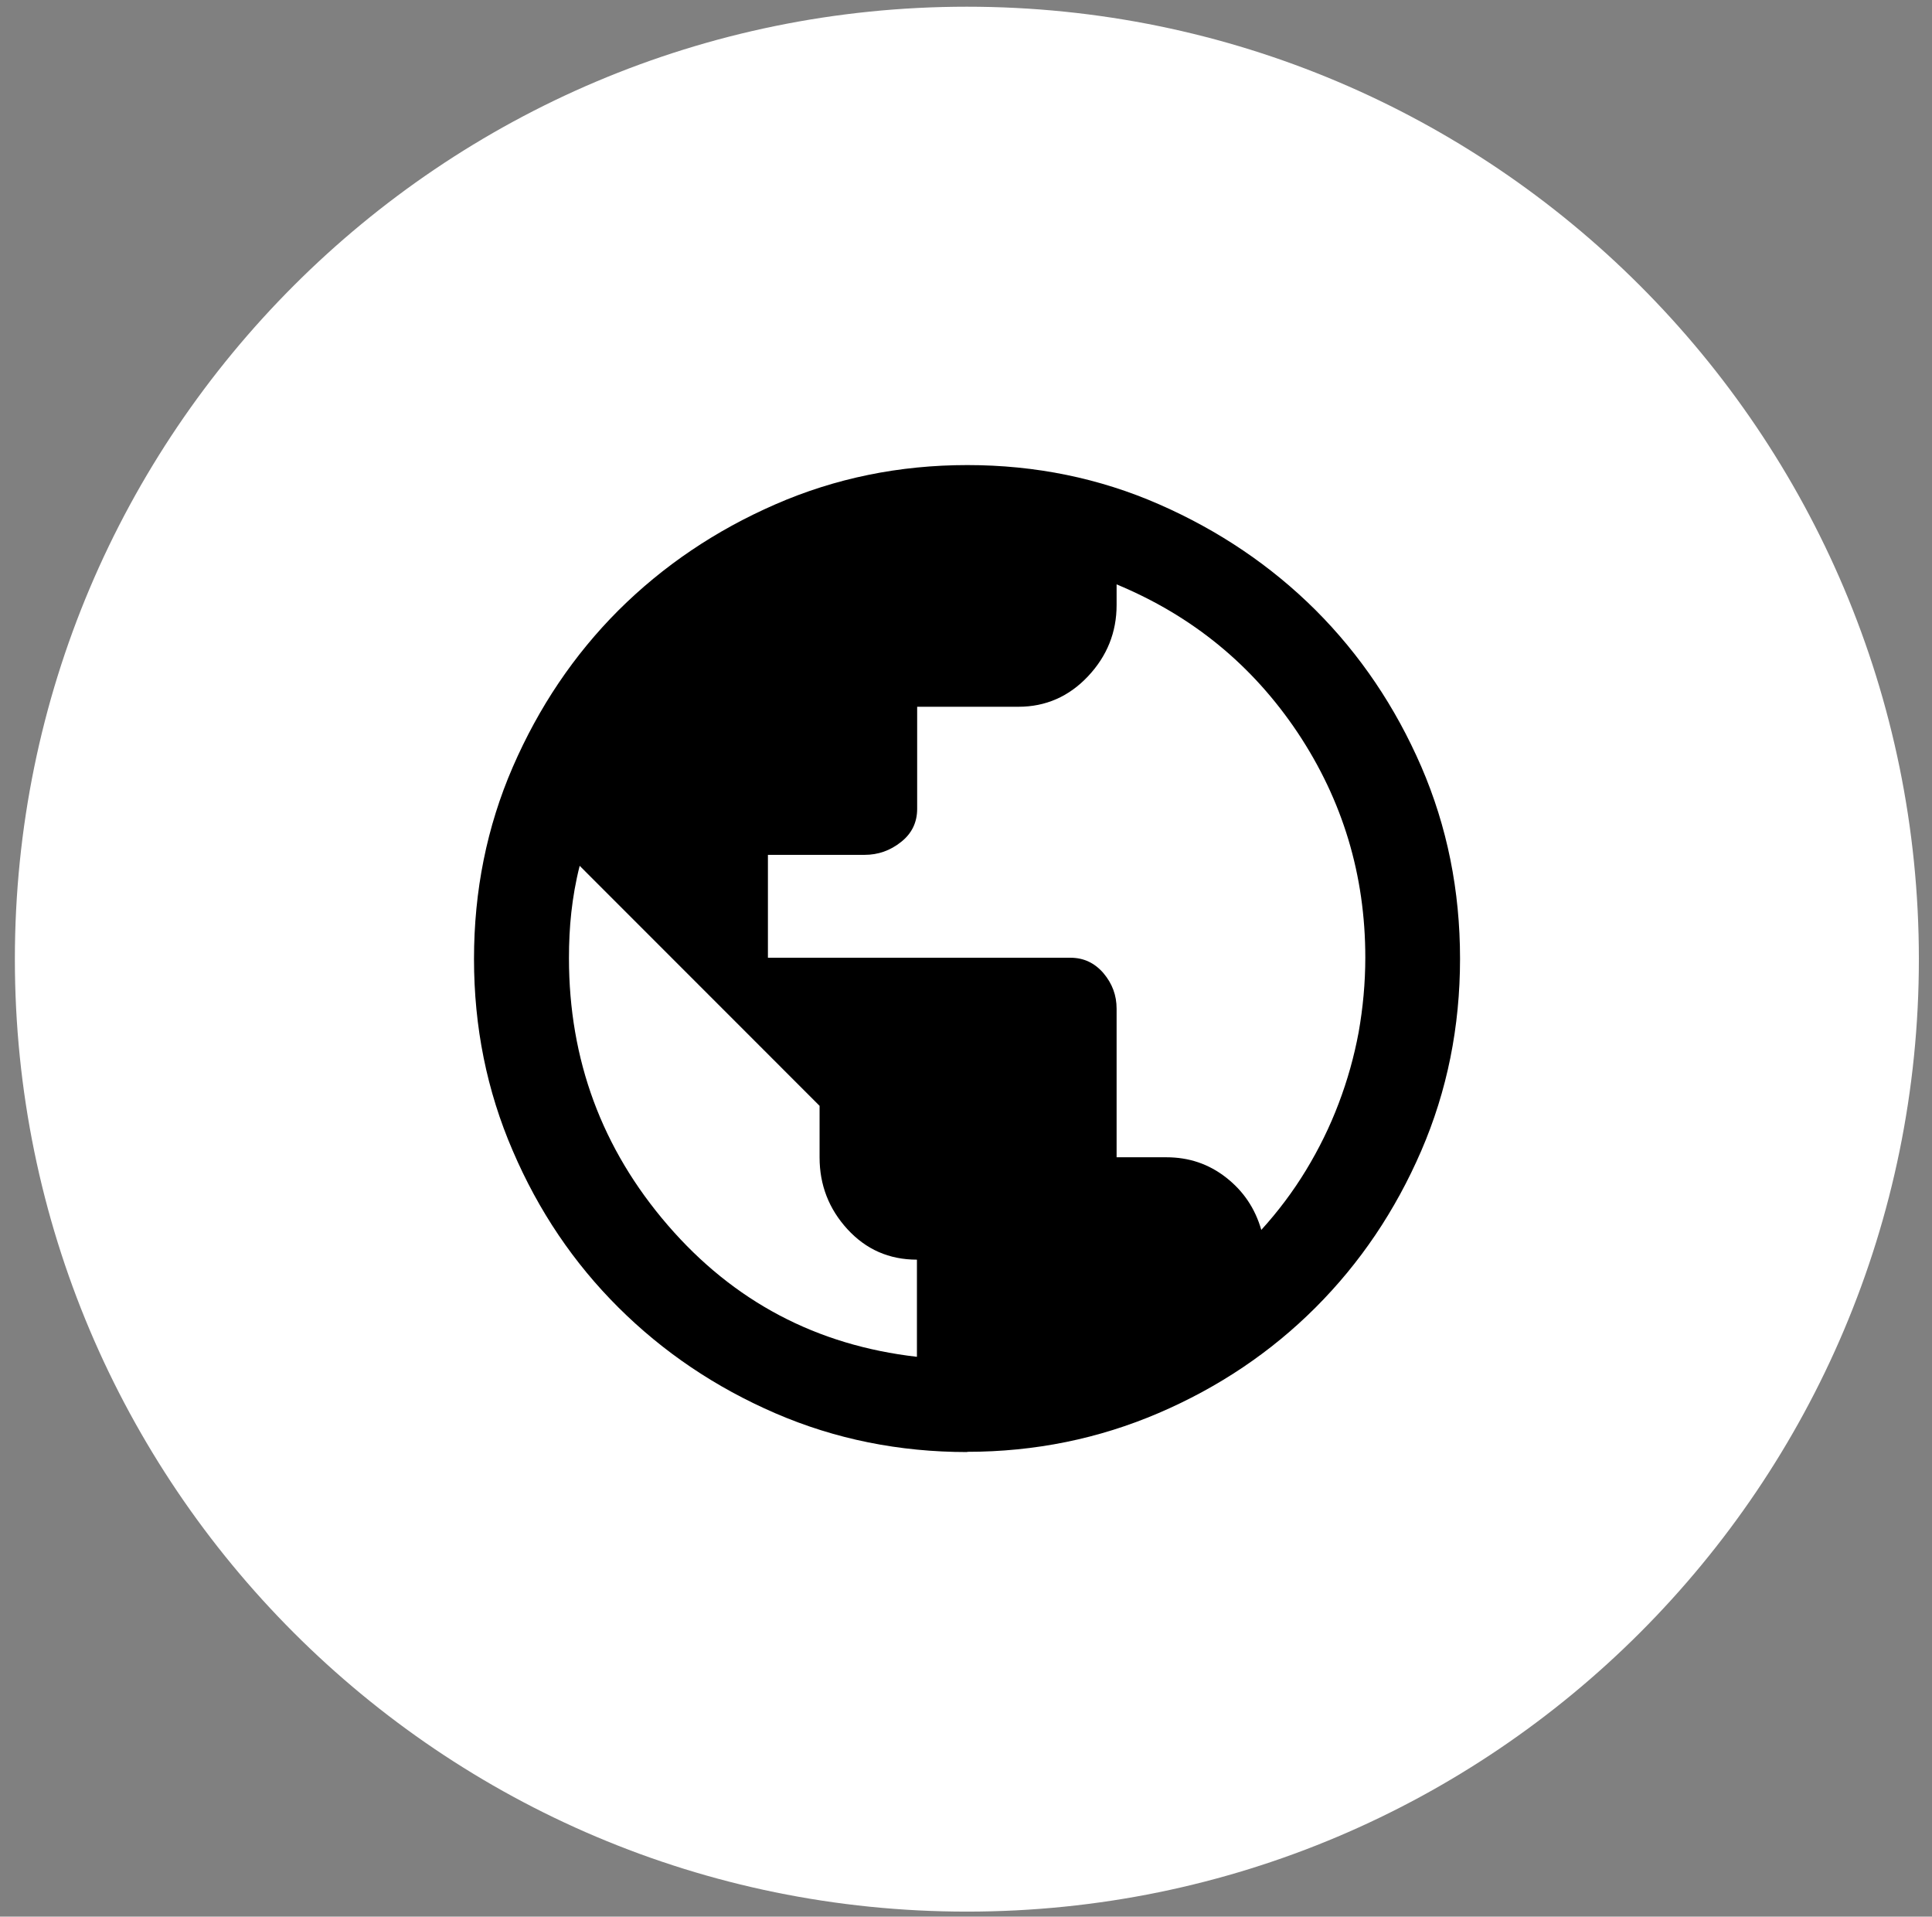
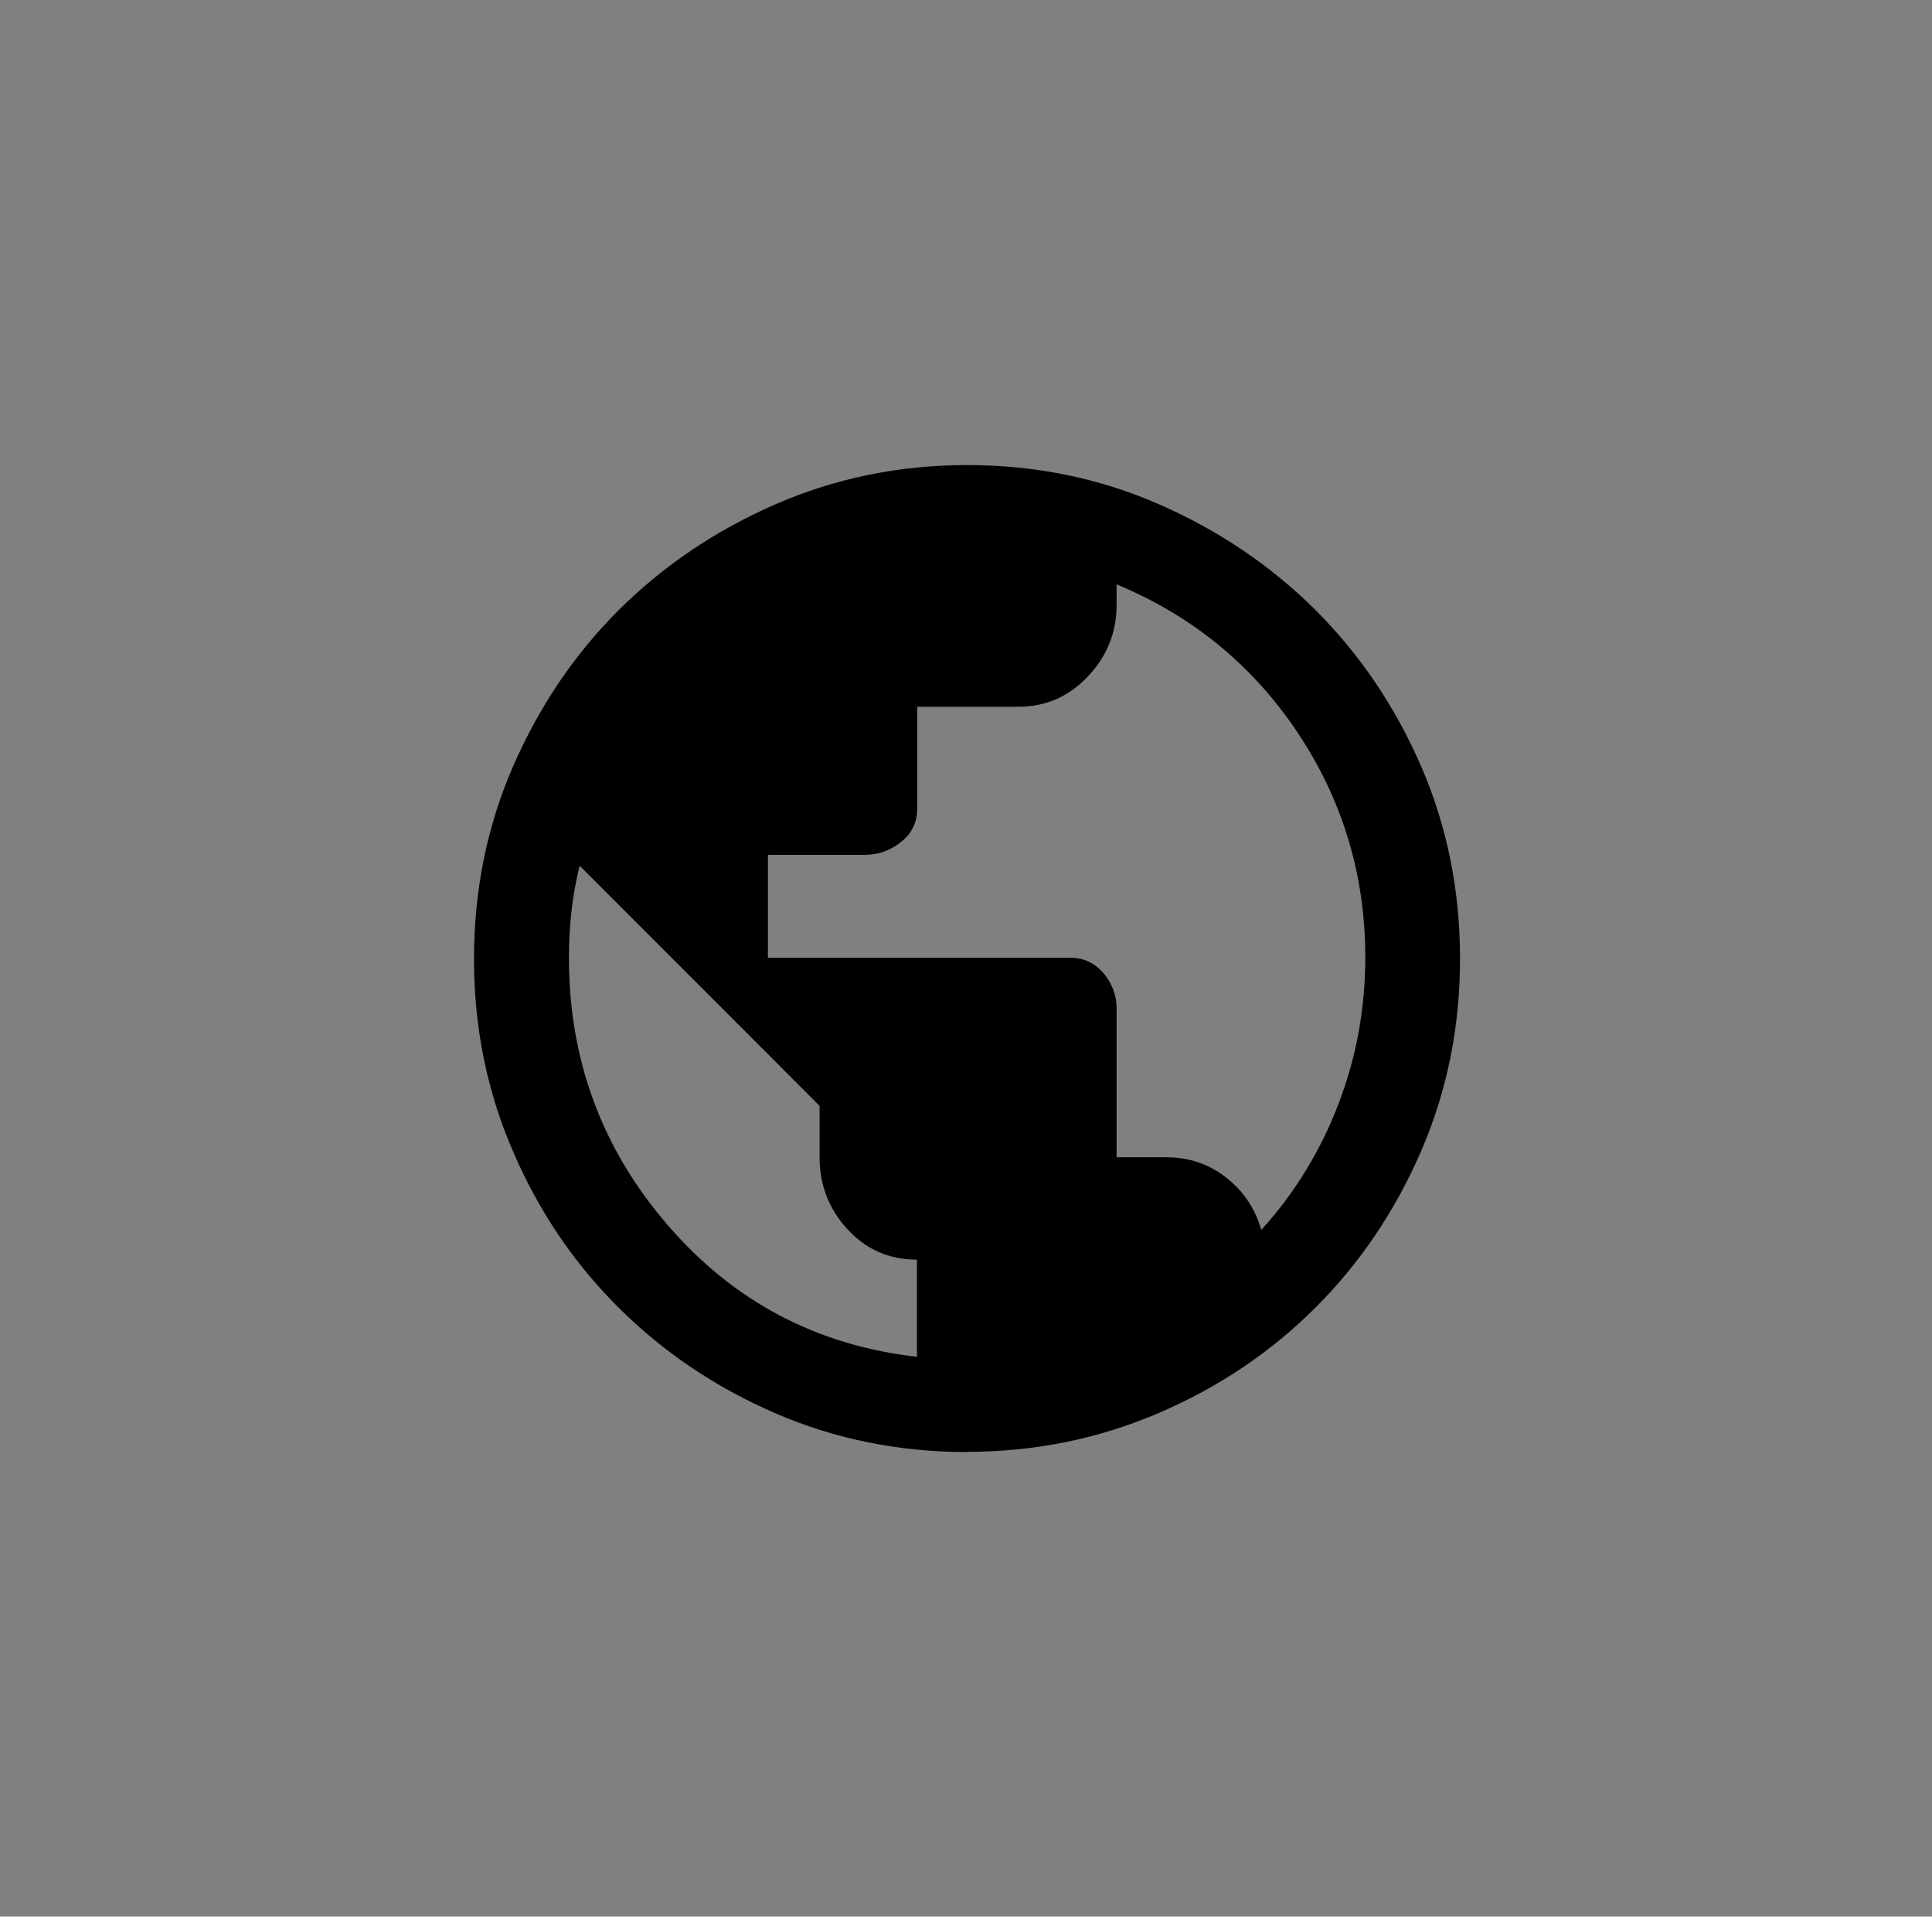
<svg xmlns="http://www.w3.org/2000/svg" width="122" height="121" viewBox="0 0 122 121" fill="none">
  <rect x="0" y="0" width="122" height="121" fill="#808080" stroke="none" />
-   <path d="M61.055 120.684C94.256 120.684 121.171 93.763 121.171 60.554C121.171 27.345 94.256 0.424 61.055 0.424C27.854 0.424 0.939 27.345 0.939 60.554C0.939 93.763 27.854 120.684 61.055 120.684Z" fill="white" />
  <path d="M61.087 91.671C56.788 91.671 52.746 90.859 48.958 89.221C45.171 87.582 41.88 85.357 39.054 82.546C36.229 79.735 34.005 76.443 32.381 72.655C30.743 68.867 29.932 64.838 29.932 60.539C29.932 56.239 30.743 52.196 32.381 48.422C34.02 44.649 36.244 41.342 39.054 38.531C41.88 35.72 45.171 33.495 48.958 31.842C52.746 30.188 56.788 29.361 61.087 29.361C65.385 29.361 69.428 30.188 73.2 31.842C76.972 33.495 80.263 35.72 83.074 38.516C85.884 41.327 88.109 44.619 89.747 48.392C91.385 52.181 92.197 56.224 92.197 60.524C92.197 64.823 91.385 68.867 89.747 72.655C88.109 76.443 85.884 79.735 83.074 82.546C80.263 85.357 76.957 87.582 73.17 89.206C69.383 90.829 65.355 91.656 61.072 91.656L61.087 91.671ZM57.901 85.643V79.525C56.142 79.525 54.684 78.878 53.512 77.601C52.34 76.323 51.754 74.805 51.754 73.076V69.814L36.605 54.661C36.349 55.668 36.184 56.645 36.078 57.592C35.973 58.539 35.928 59.502 35.928 60.494C35.928 66.897 38.002 72.52 42.165 77.345C46.328 82.171 51.573 84.936 57.901 85.658V85.643ZM79.647 77.646C80.714 76.473 81.661 75.21 82.473 73.873C83.284 72.535 83.976 71.137 84.532 69.663C85.088 68.205 85.509 66.702 85.794 65.169C86.065 63.635 86.215 62.057 86.215 60.449C86.215 55.247 84.787 50.527 81.947 46.258C79.091 41.989 75.289 38.877 70.51 36.893V38.2C70.51 39.914 69.909 41.417 68.706 42.695C67.504 43.973 66.031 44.619 64.318 44.619H57.916V51.068C57.916 51.925 57.57 52.632 56.894 53.158C56.217 53.699 55.451 53.969 54.594 53.969H48.492V60.464H67.594C68.436 60.464 69.127 60.794 69.683 61.441C70.239 62.102 70.51 62.839 70.51 63.681V73.061H73.651C75.079 73.061 76.326 73.482 77.423 74.339C78.52 75.195 79.257 76.293 79.647 77.646Z" fill="black" />
</svg>